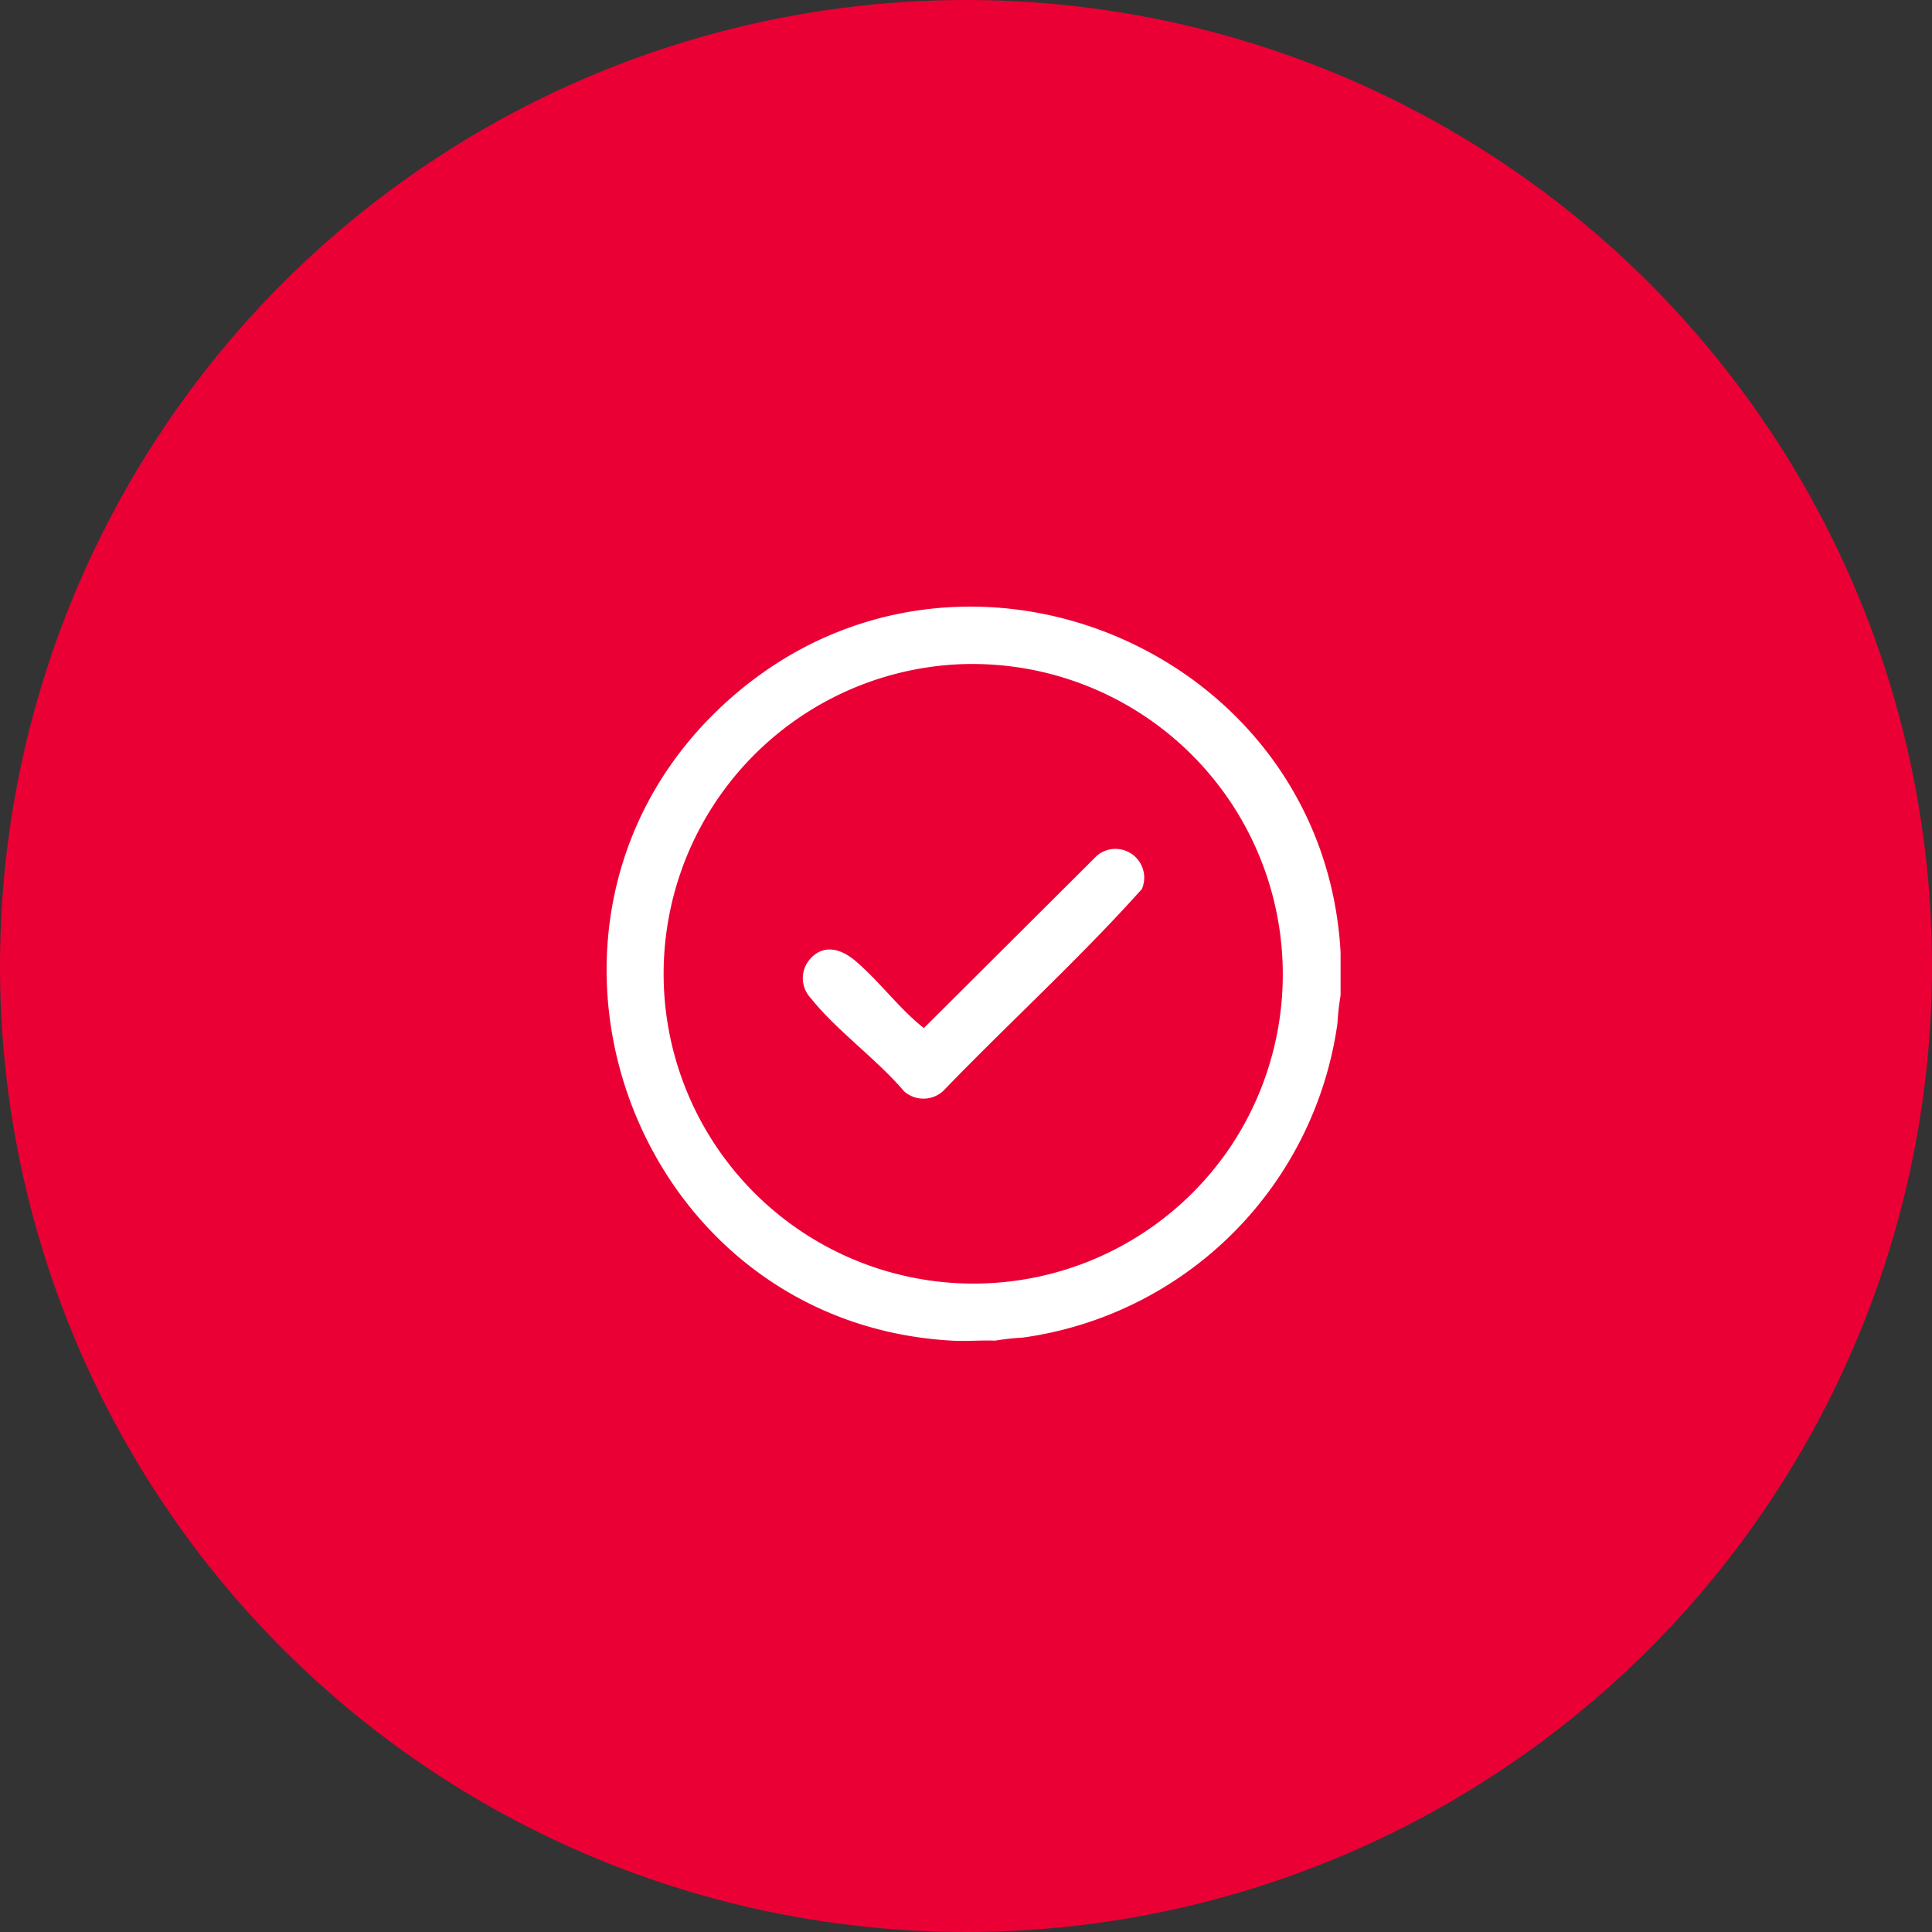
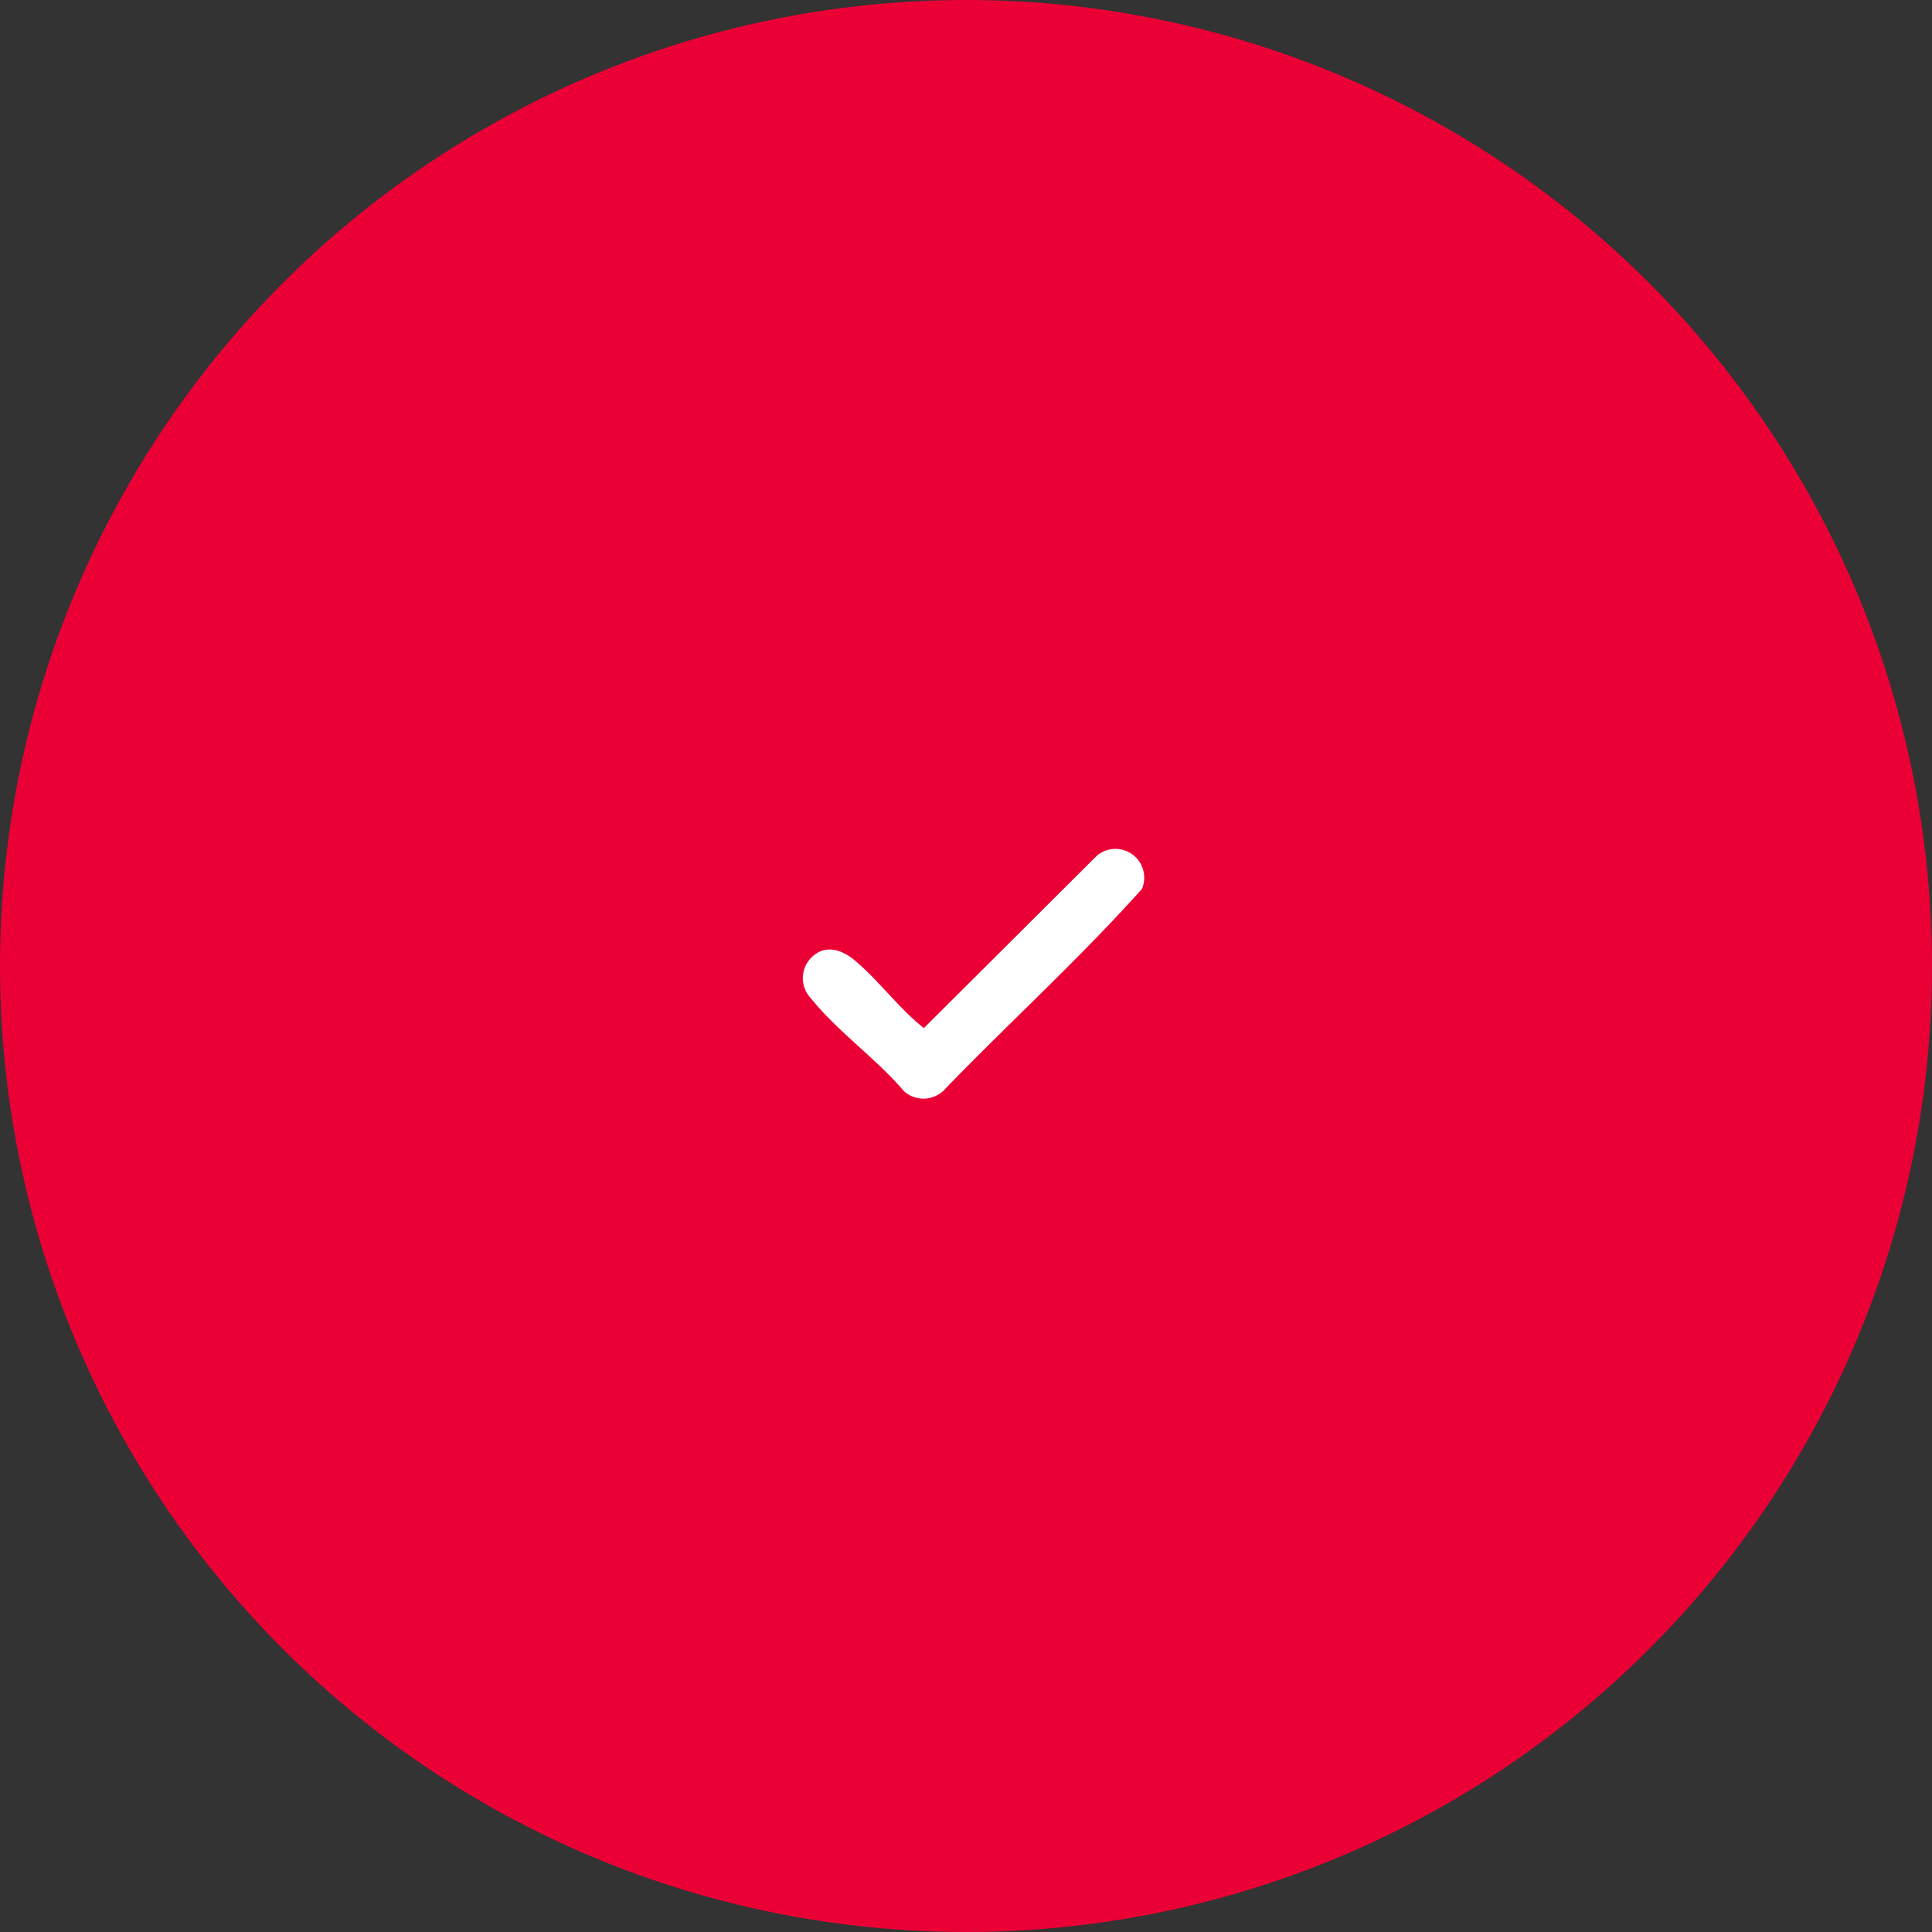
<svg xmlns="http://www.w3.org/2000/svg" width="95" height="95" viewBox="0 0 95 95">
  <rect x="0" y="0" width="95" height="95" fill="#333333" stroke="none" />
  <g id="Group_109" data-name="Group 109" transform="translate(-575 -1811)">
    <circle id="Ellipse_2" data-name="Ellipse 2" cx="47.5" cy="47.5" r="47.5" transform="translate(575 1811)" fill="#eb0035" />
    <g id="Layer_1" data-name="Layer 1" transform="translate(604.827 1840.827)">
      <g id="Group_14" data-name="Group 14" transform="translate(0.002 0.002)">
-         <path id="Path_55" data-name="Path 55" d="M36.092,17v2.114a12.673,12.673,0,0,0-.152,1.364A18.135,18.135,0,0,1,20.464,35.945a12.662,12.662,0,0,0-1.365.15c-.7-.028-1.416.039-2.115,0C.983,35.207-5.982,15.06,6.162,4.45,17.443-5.406,35.267,2.146,36.092,17ZM17.11,2.848A15.235,15.235,0,1,0,30.679,26.561,15.261,15.261,0,0,0,17.11,2.848Z" transform="translate(-0.002 -0.002)" fill="#fff" />
        <path id="Path_56" data-name="Path 56" d="M78.581,101.93c.683-.734,1.536-.448,2.2.115,1.183,1,2.156,2.351,3.373,3.309l8.513-8.482a1.415,1.415,0,0,1,2.208,1.643c-3.048,3.407-6.465,6.514-9.651,9.807a1.436,1.436,0,0,1-2.045.138c-1.327-1.565-3.335-3-4.586-4.58a1.426,1.426,0,0,1-.01-1.95Z" transform="translate(-68.555 -84.63)" fill="#fff" />
      </g>
    </g>
  </g>
</svg>